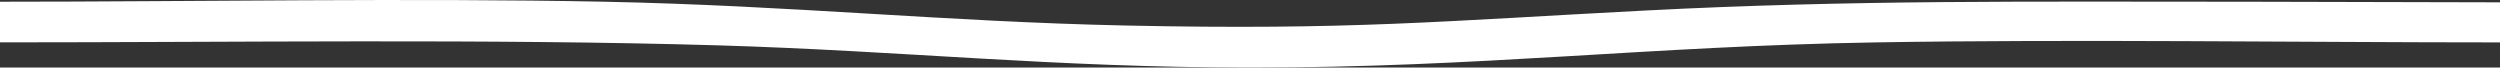
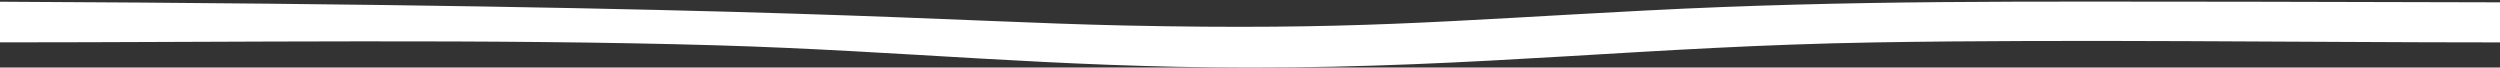
<svg xmlns="http://www.w3.org/2000/svg" width="148" height="4" viewBox="0 0 148 4" fill="none">
  <rect x="0" y="0" width="148" height="4" fill="#333333" stroke="none" />
-   <path d="M148 2.51C136.132 2.51 122.837 2.313 111.019 2.51C97.572 2.733 87.628 4.009 73.996 4C62.271 3.993 53.568 3.014 42.468 2.683C29.046 2.289 13.818 2.508 -6.52377e-08 2.508L-1.70399e-07 0.102C11.252 0.102 24.606 -0.127 35.791 0.102C46.975 0.331 55.856 1.28 66.601 1.51C80.014 1.797 85.383 1.245 97.403 0.623C109.635 -0.012 120.026 0.103 133.203 0.103L148 0.138L148 2.51Z" fill="white" />
+   <path d="M148 2.51C136.132 2.51 122.837 2.313 111.019 2.51C97.572 2.733 87.628 4.009 73.996 4C62.271 3.993 53.568 3.014 42.468 2.683C29.046 2.289 13.818 2.508 -6.52377e-08 2.508L-1.70399e-07 0.102C46.975 0.331 55.856 1.28 66.601 1.51C80.014 1.797 85.383 1.245 97.403 0.623C109.635 -0.012 120.026 0.103 133.203 0.103L148 0.138L148 2.51Z" fill="white" />
</svg>